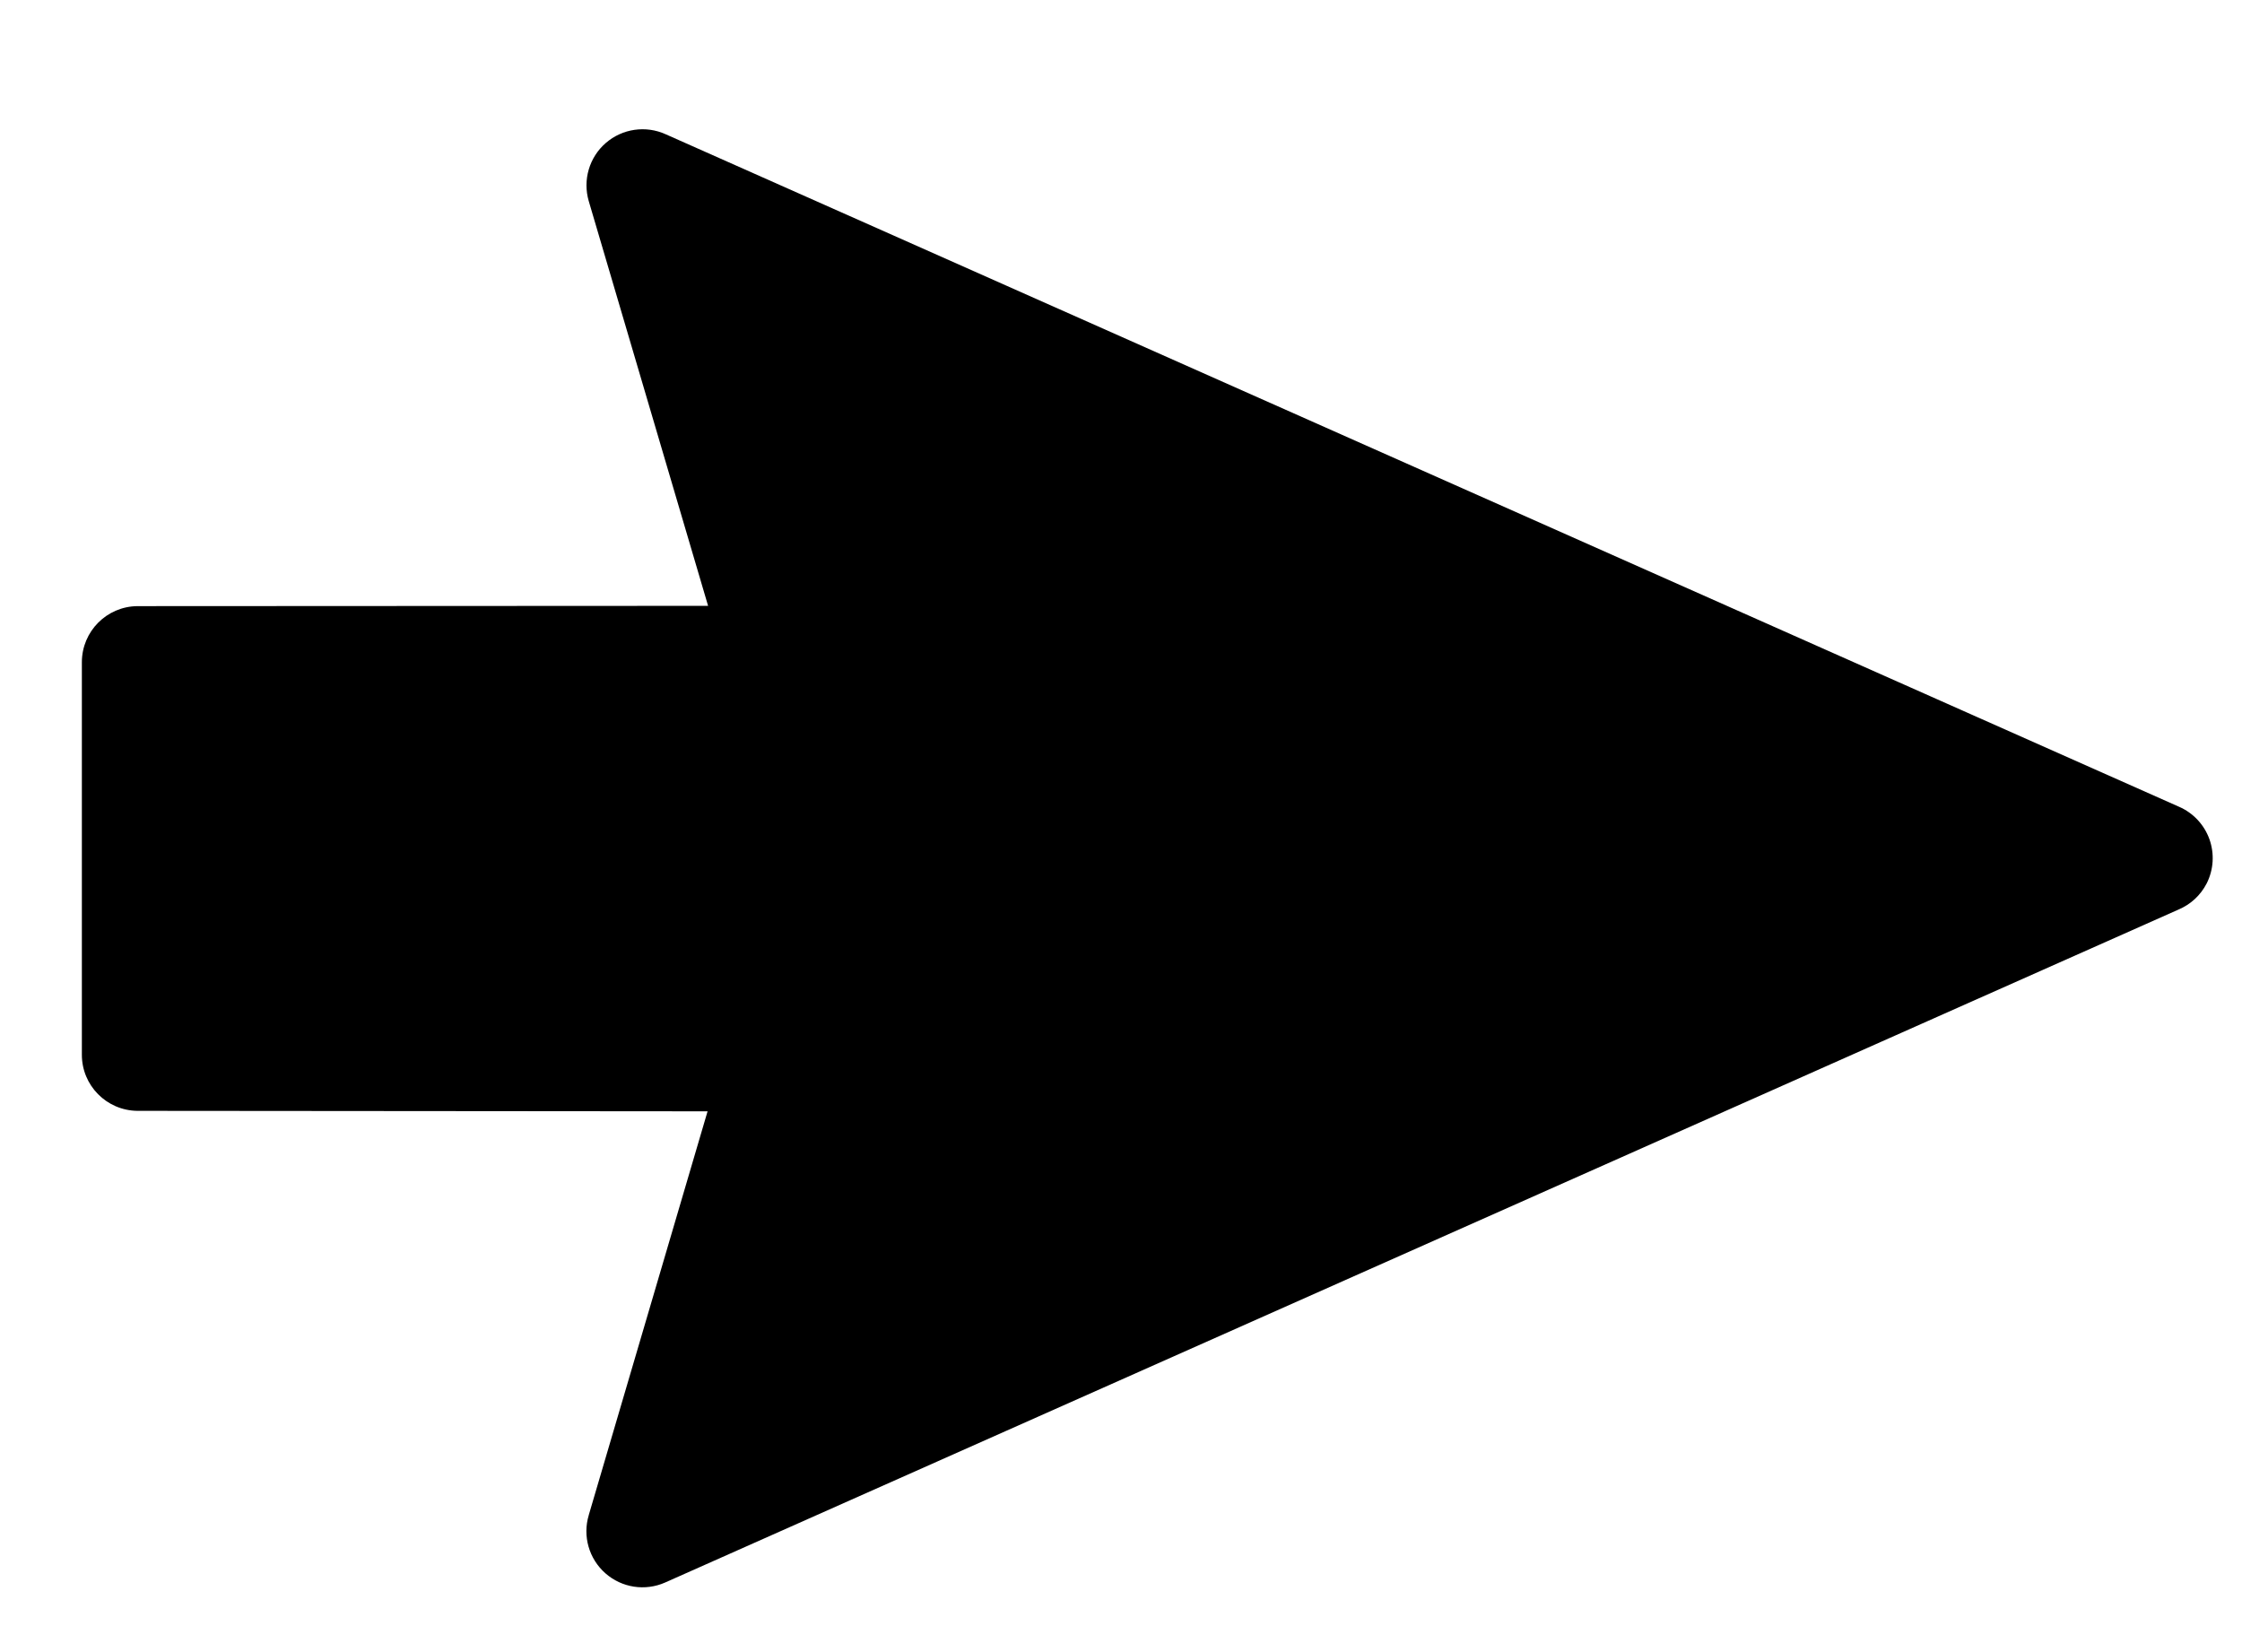
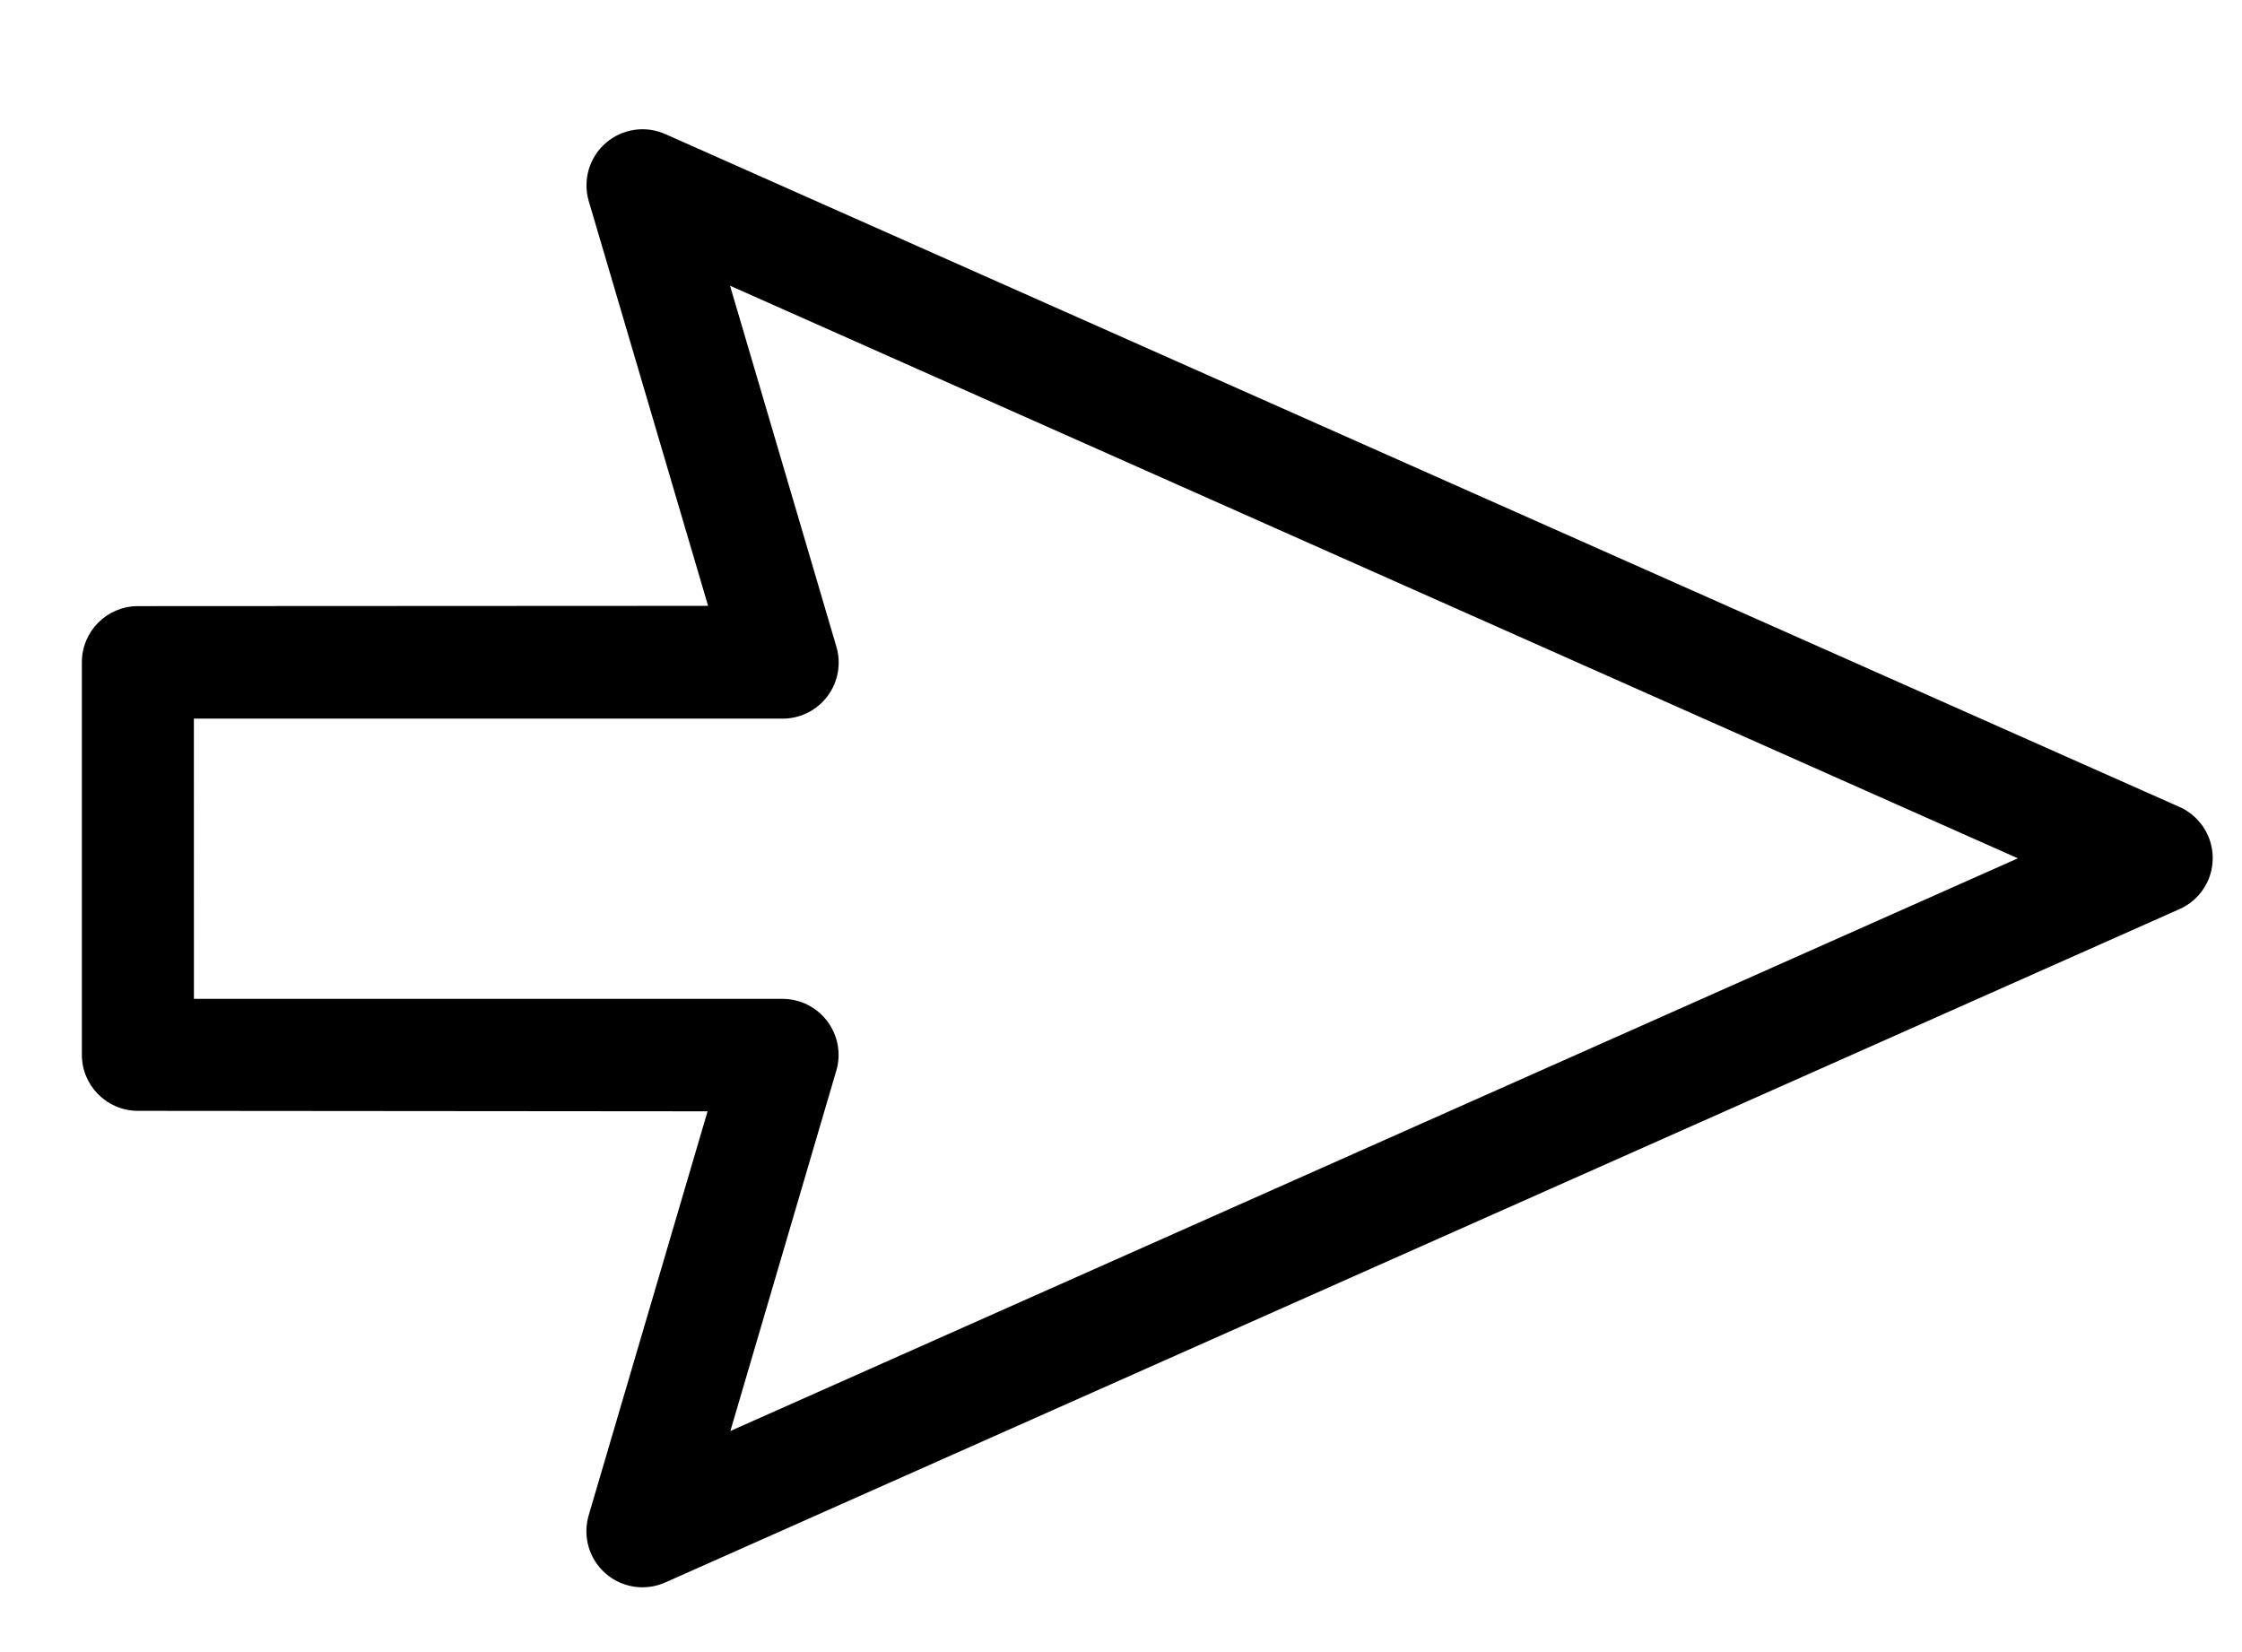
<svg xmlns="http://www.w3.org/2000/svg" width="95" height="70" viewBox="0 0 95 70" fill="none">
  <g clip-path="url(#clip0_1983_146)">
-     <path d="M29.356 9.145L90.796 36.352L29.598 65.676L34.082 46.774L8.04 46.066L7.548 28.148L34.618 28.347L29.356 9.145Z" fill="black" />
    <path d="M93.504 37.43C93.798 36.847 93.839 36.169 93.619 35.555C93.397 34.941 92.934 34.445 92.335 34.184L28.21 5.69C27.364 5.305 26.372 5.449 25.669 6.058C24.968 6.666 24.686 7.629 24.947 8.521L30.004 25.67L5.824 25.682L5.824 25.682C4.523 25.694 3.473 26.75 3.469 28.052L3.469 44.681C3.463 45.988 4.514 47.053 5.821 47.067L29.982 47.087L24.947 64.196L24.948 64.196C24.68 65.085 24.956 66.047 25.651 66.66C26.347 67.275 27.337 67.427 28.185 67.051L92.306 38.54L92.306 38.539C92.824 38.323 93.248 37.93 93.503 37.431L93.504 37.43ZM85.503 36.367L30.948 60.632L35.44 45.353L35.441 45.353C35.646 44.637 35.504 43.866 35.055 43.271C34.608 42.675 33.907 42.324 33.161 42.323L8.217 42.322L8.215 30.448L33.159 30.449L33.159 30.449C33.91 30.45 34.617 30.096 35.066 29.494C35.515 28.892 35.653 28.113 35.438 27.393L30.934 12.106L85.503 36.367Z" fill="black" />
  </g>
  <defs>
    <clipPath id="clip0_1983_146">
      <rect width="95" height="70" fill="white" />
    </clipPath>
  </defs>
</svg>